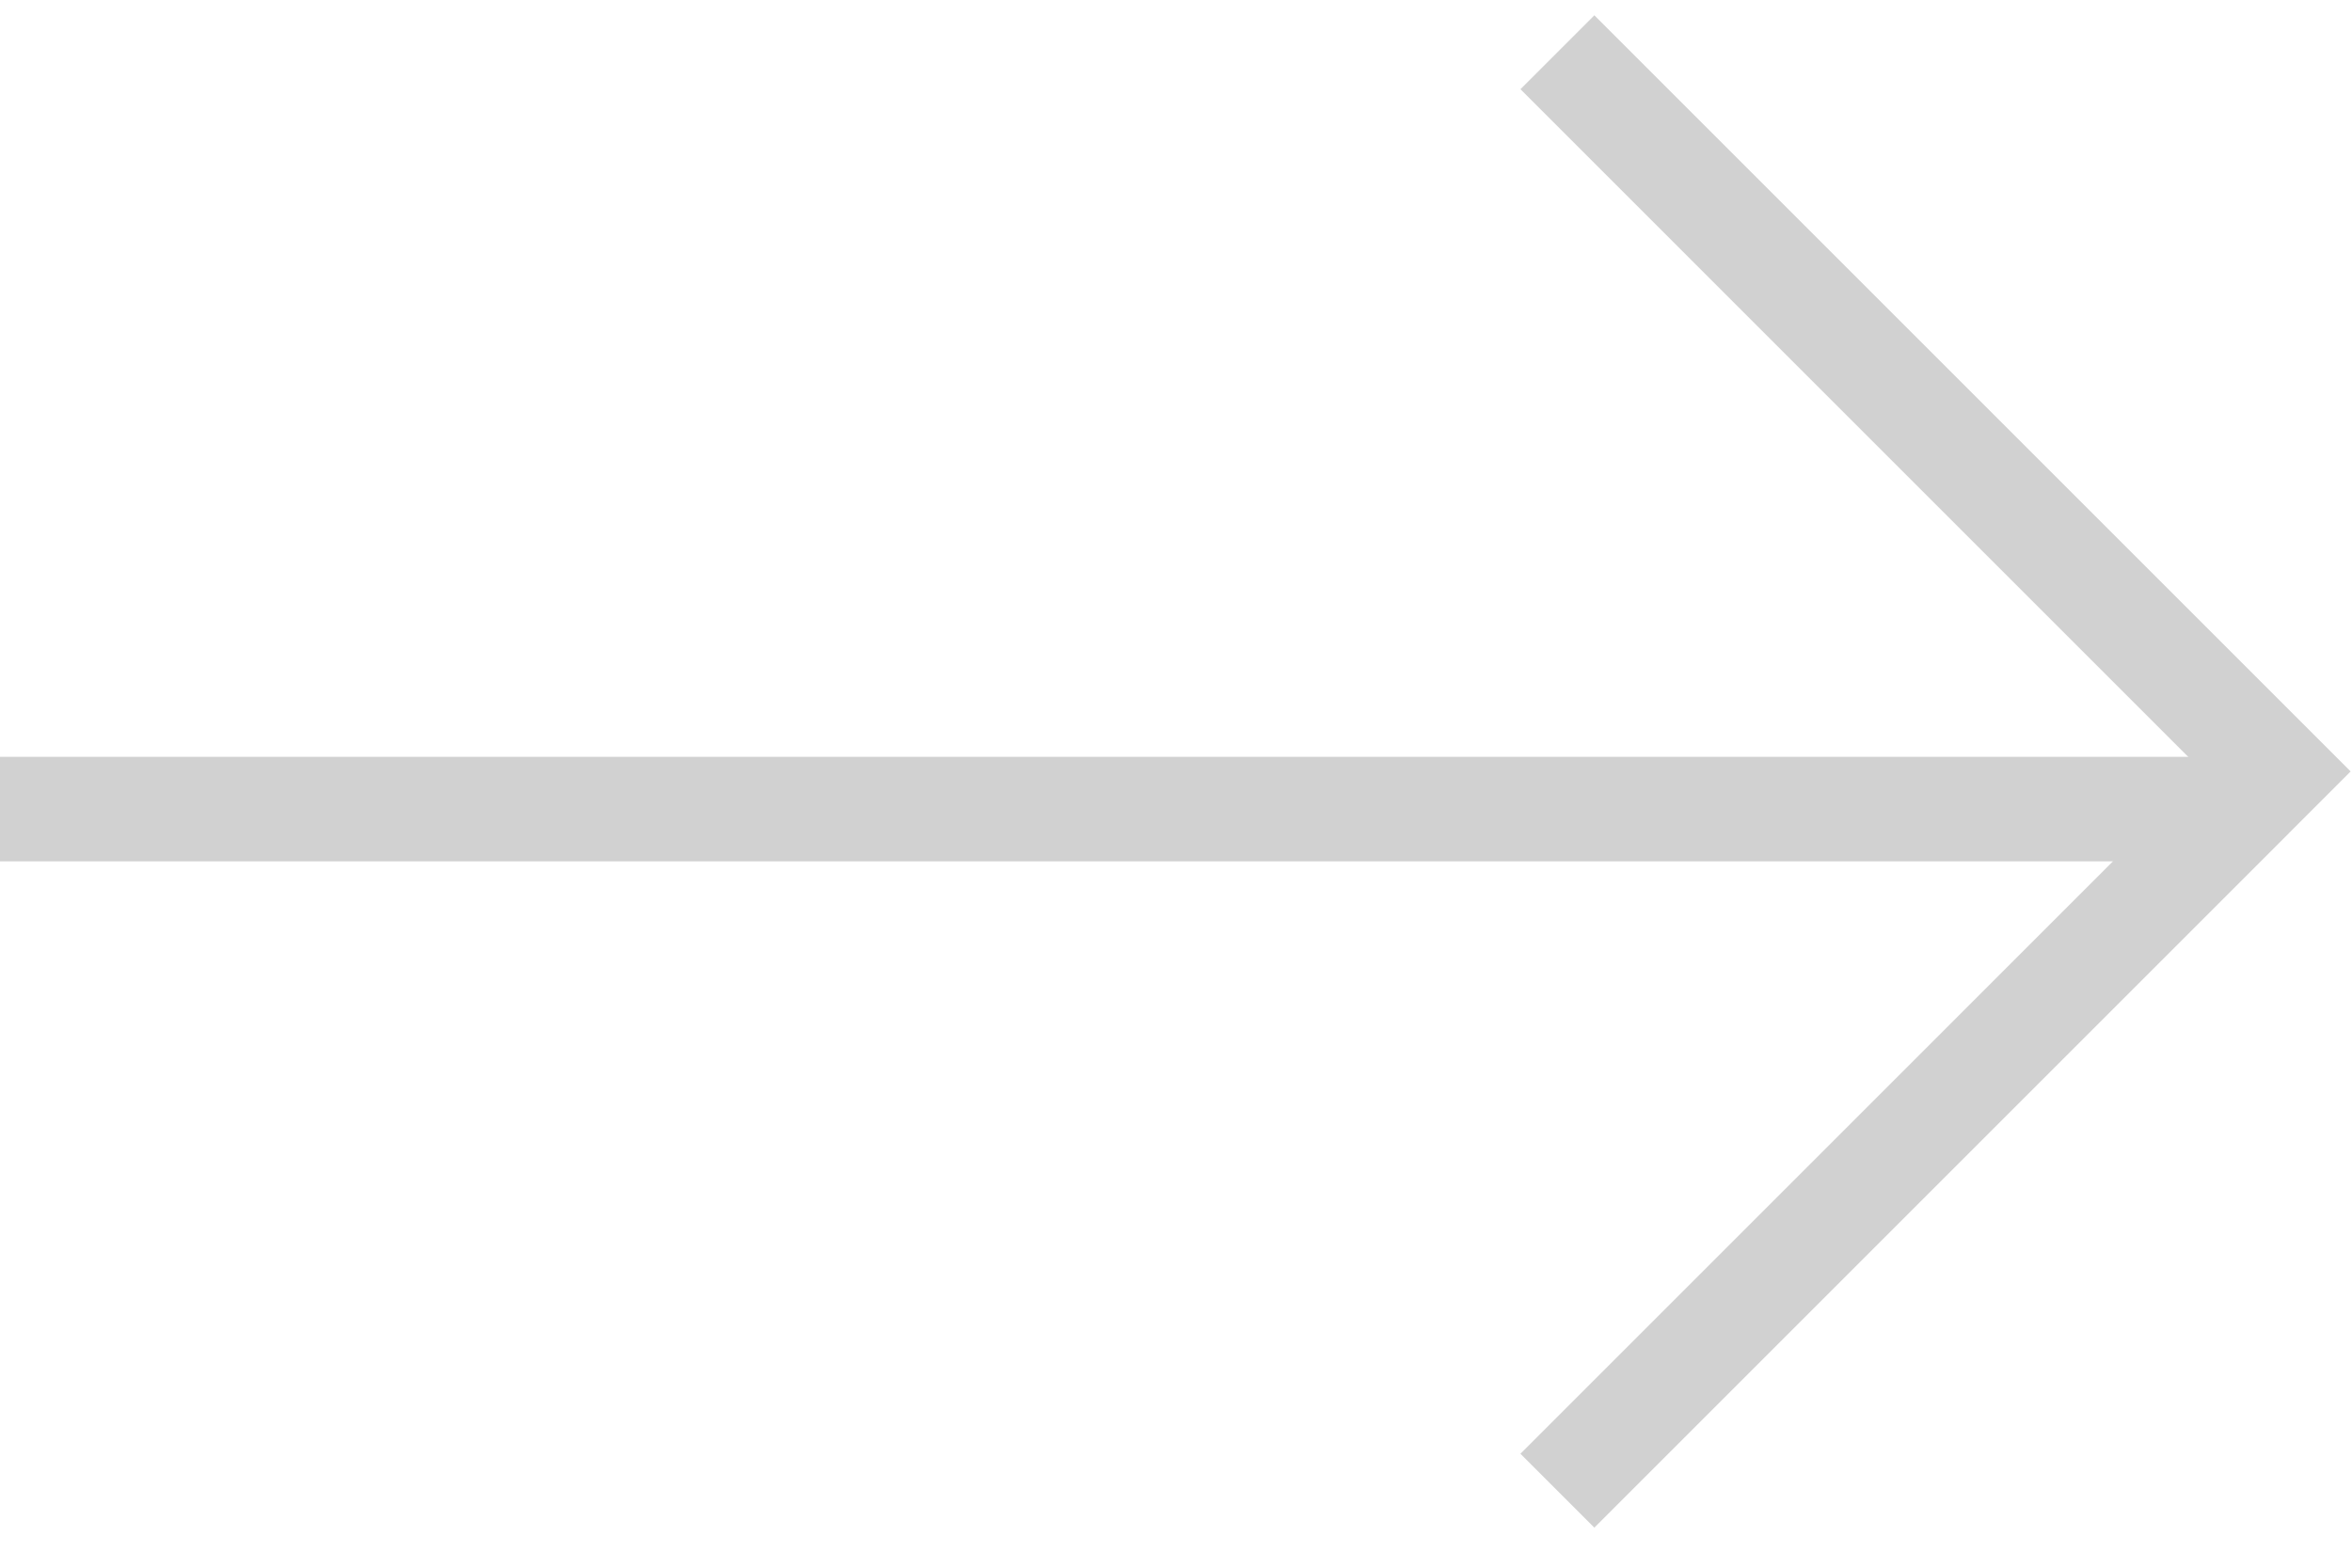
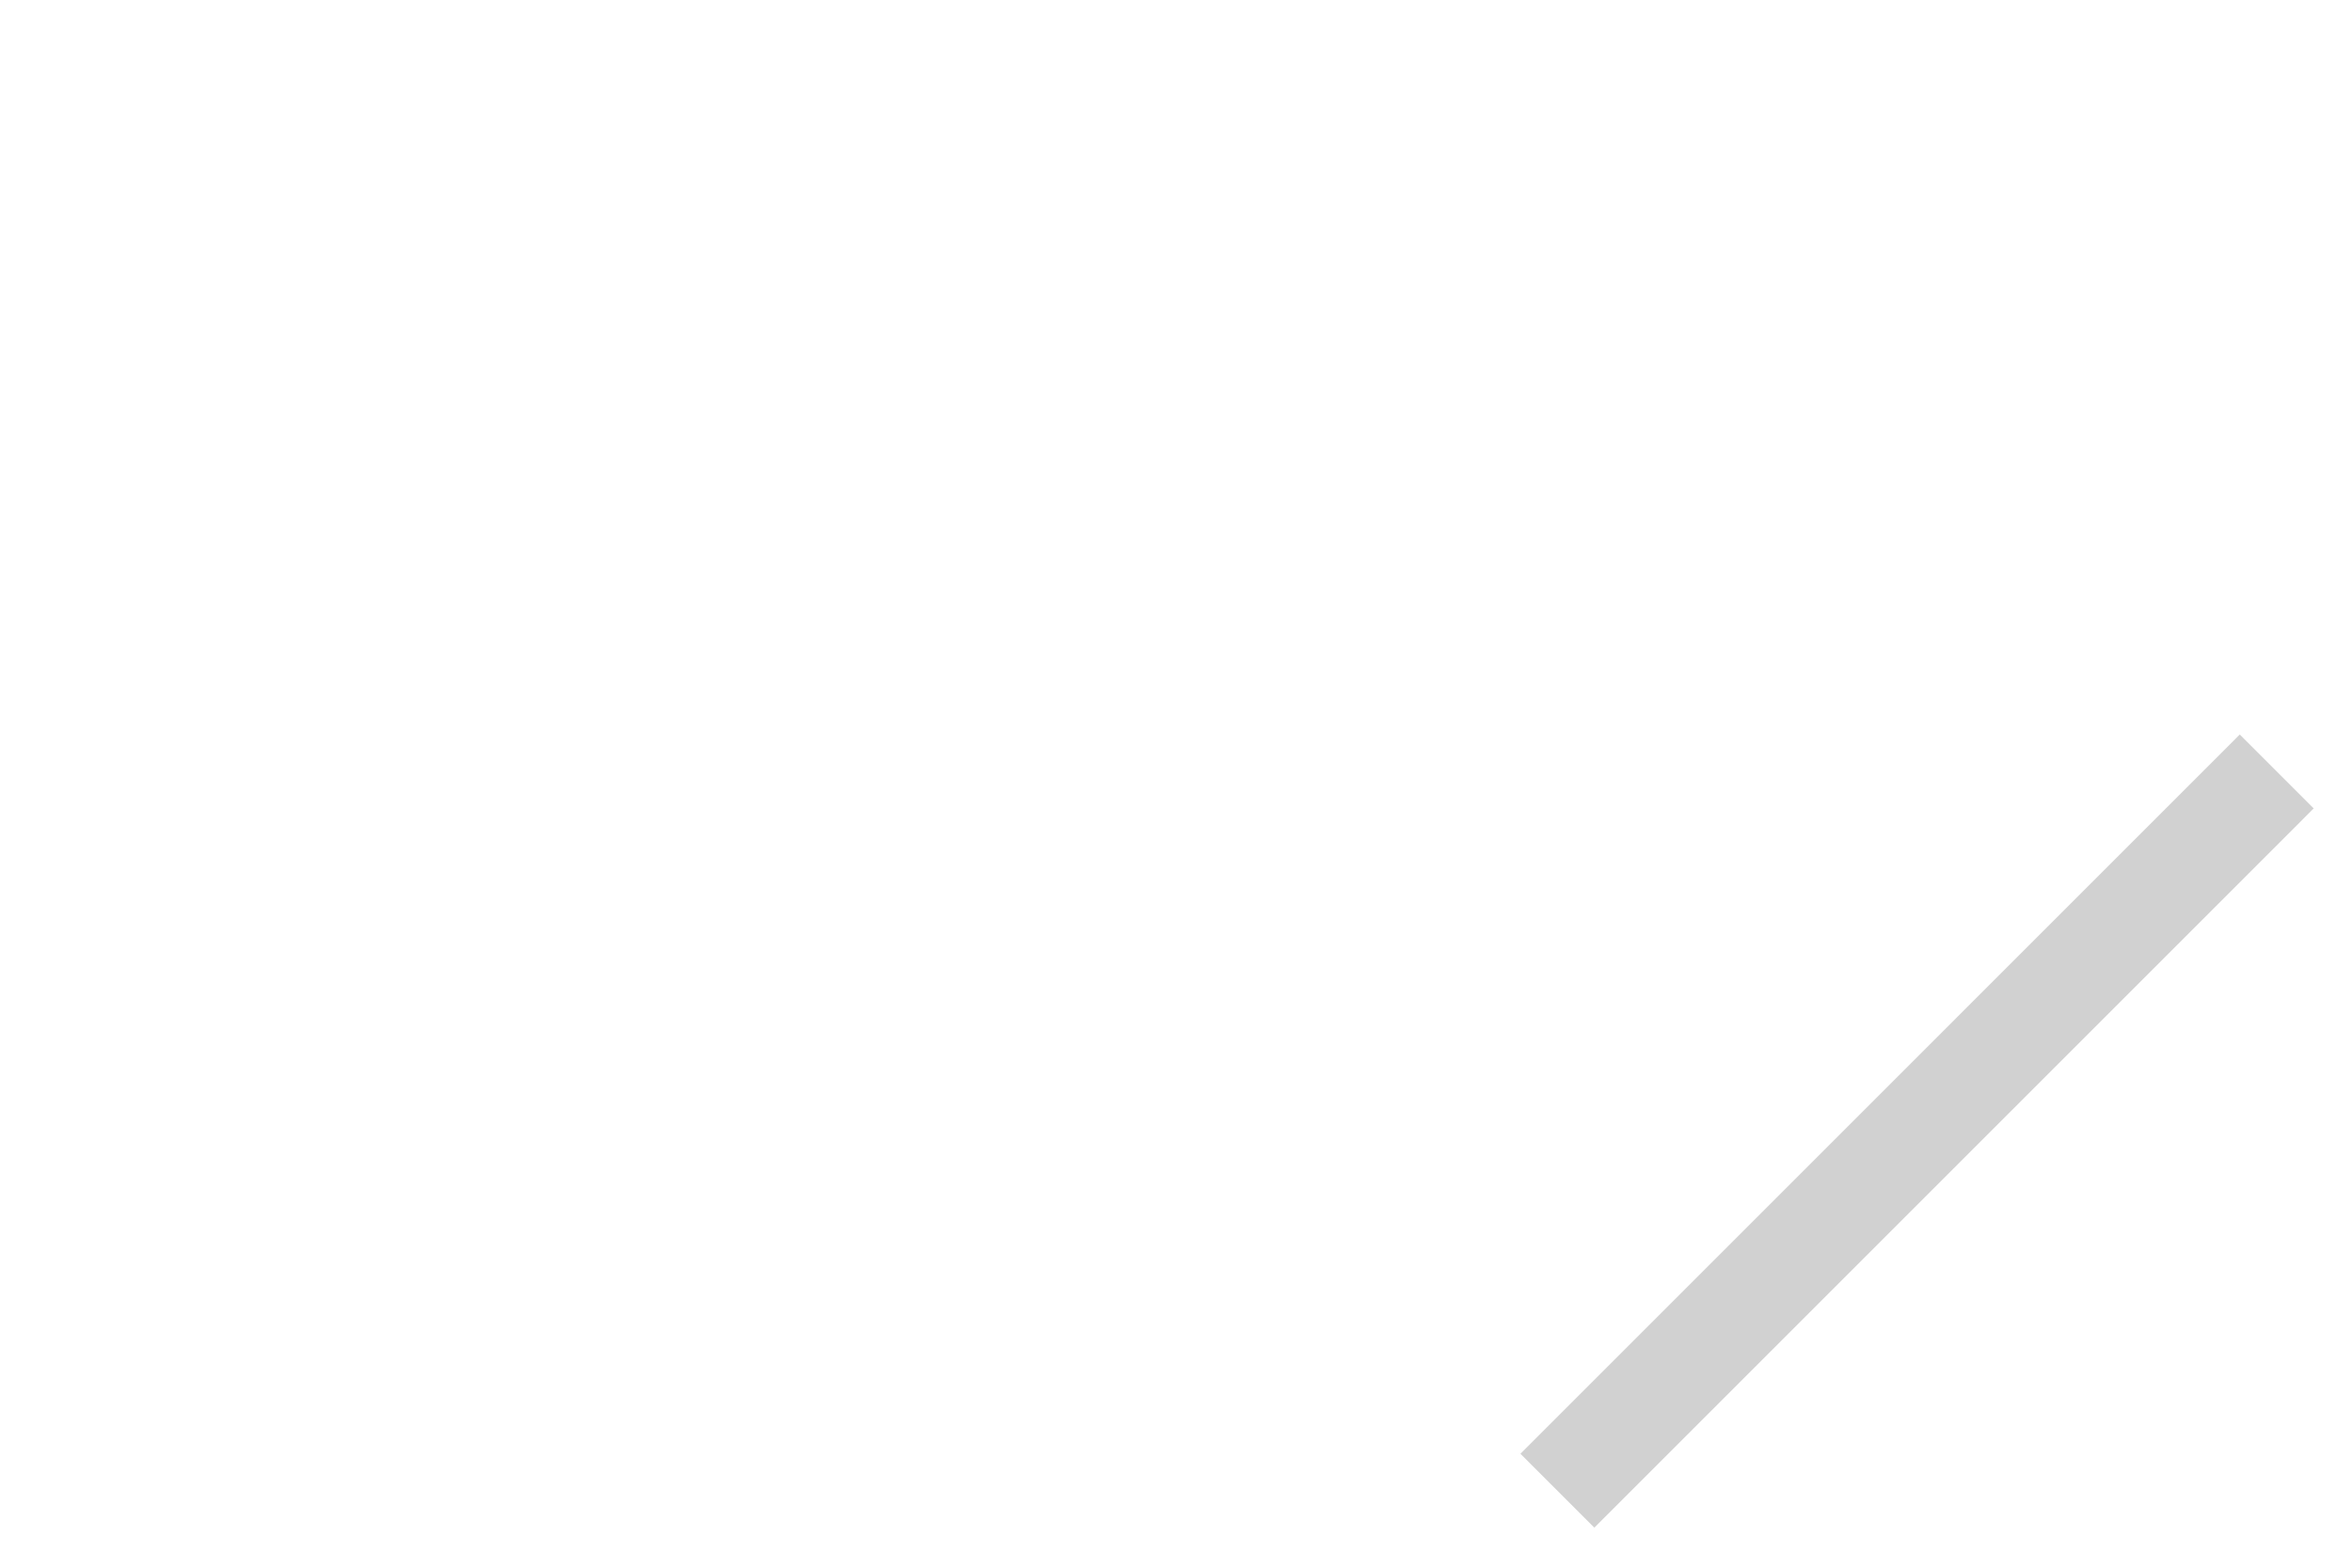
<svg xmlns="http://www.w3.org/2000/svg" width="45" height="30" viewBox="0 0 45 30" fill="none">
-   <path d="M43 15.483L0 15.483" stroke="#D1D1D1" stroke-width="2" />
-   <path d="M29.797 28.527L43.56 14.763L29.797 1" stroke="#D1D1D1" stroke-width="2" />
+   <path d="M29.797 28.527L43.56 14.763" stroke="#D1D1D1" stroke-width="2" />
</svg>